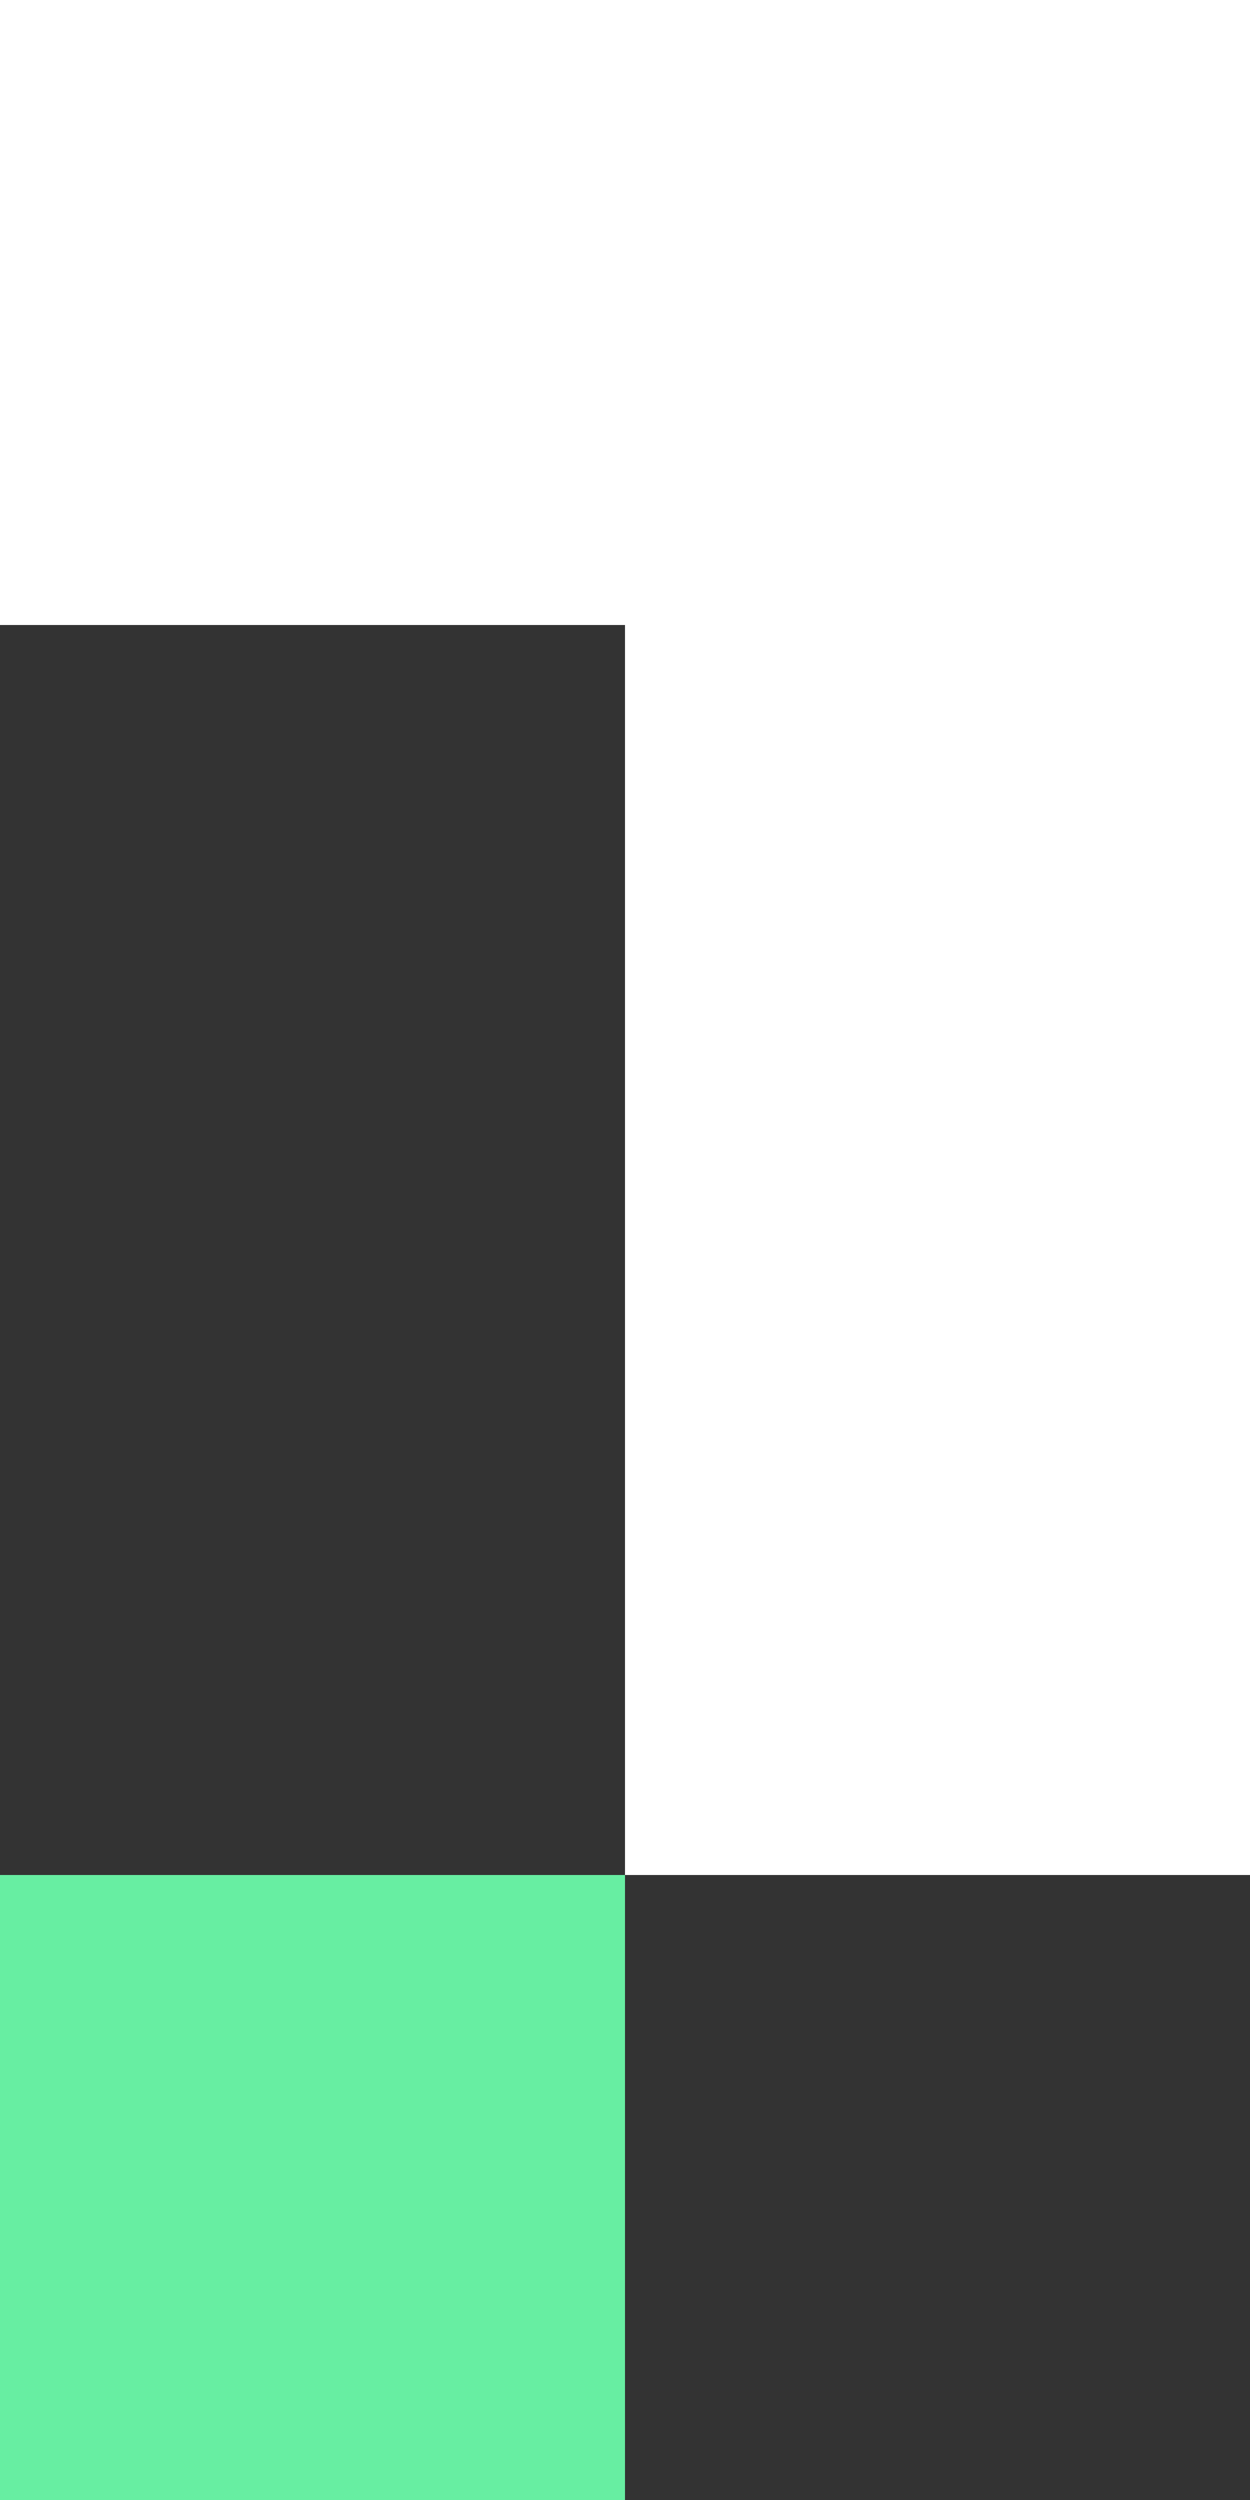
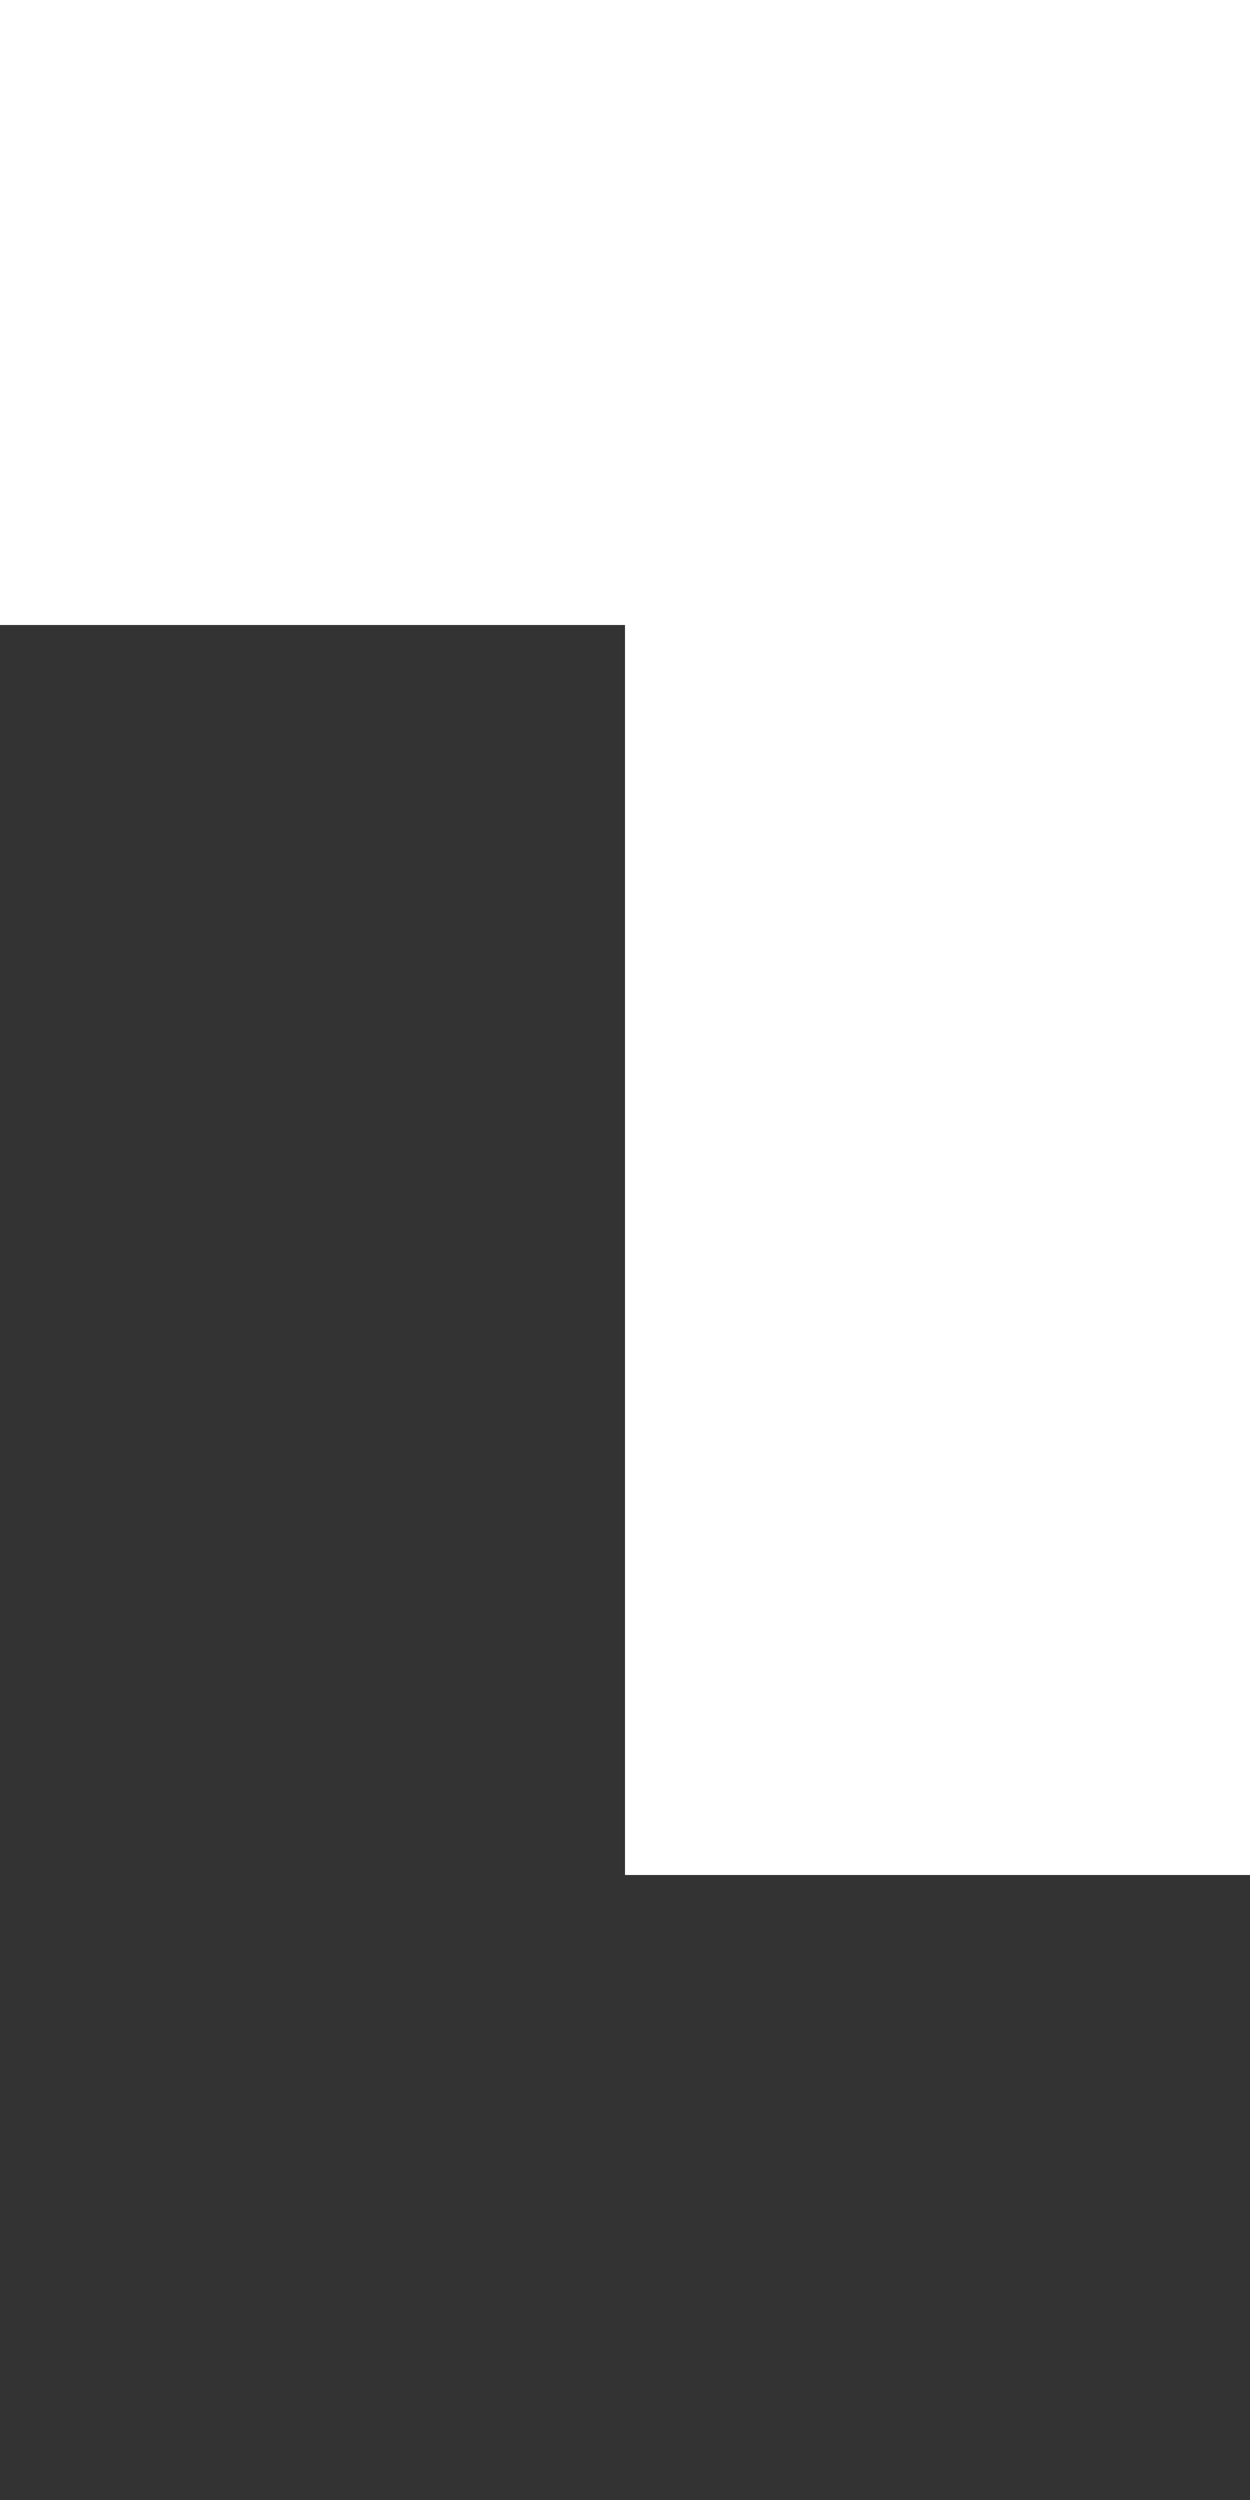
<svg xmlns="http://www.w3.org/2000/svg" width="128" height="256" viewBox="0 0 128 256" fill="none">
  <rect x="0" y="0" width="128" height="256" fill="#333333" stroke="none" />
-   <path fill-rule="evenodd" clip-rule="evenodd" d="M0 0H64H128V192H64V64H0V0Z" fill="white" />
-   <rect width="64" height="64" transform="matrix(-1 0 0 1 64 192)" fill="#67EEA2" />
+   <path fill-rule="evenodd" clip-rule="evenodd" d="M0 0H64H128V192H64V64H0V0" fill="white" />
</svg>